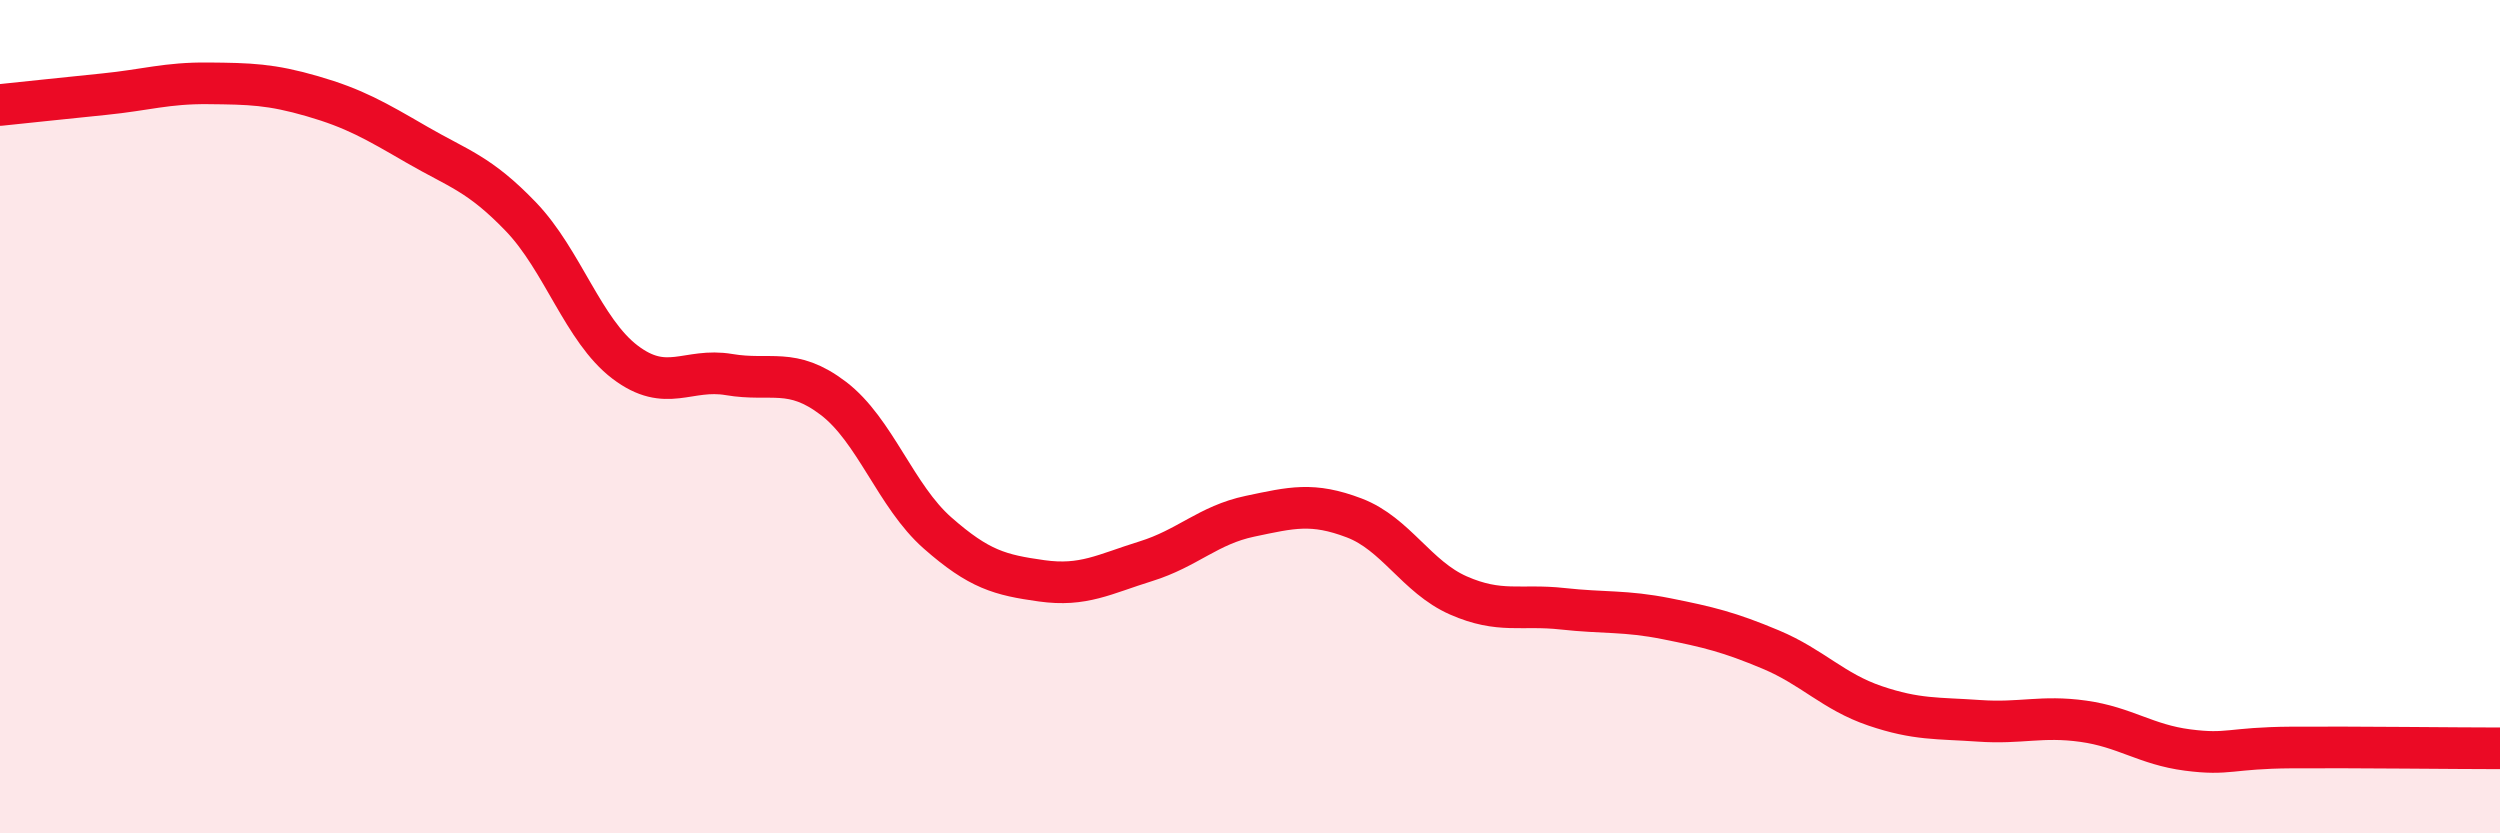
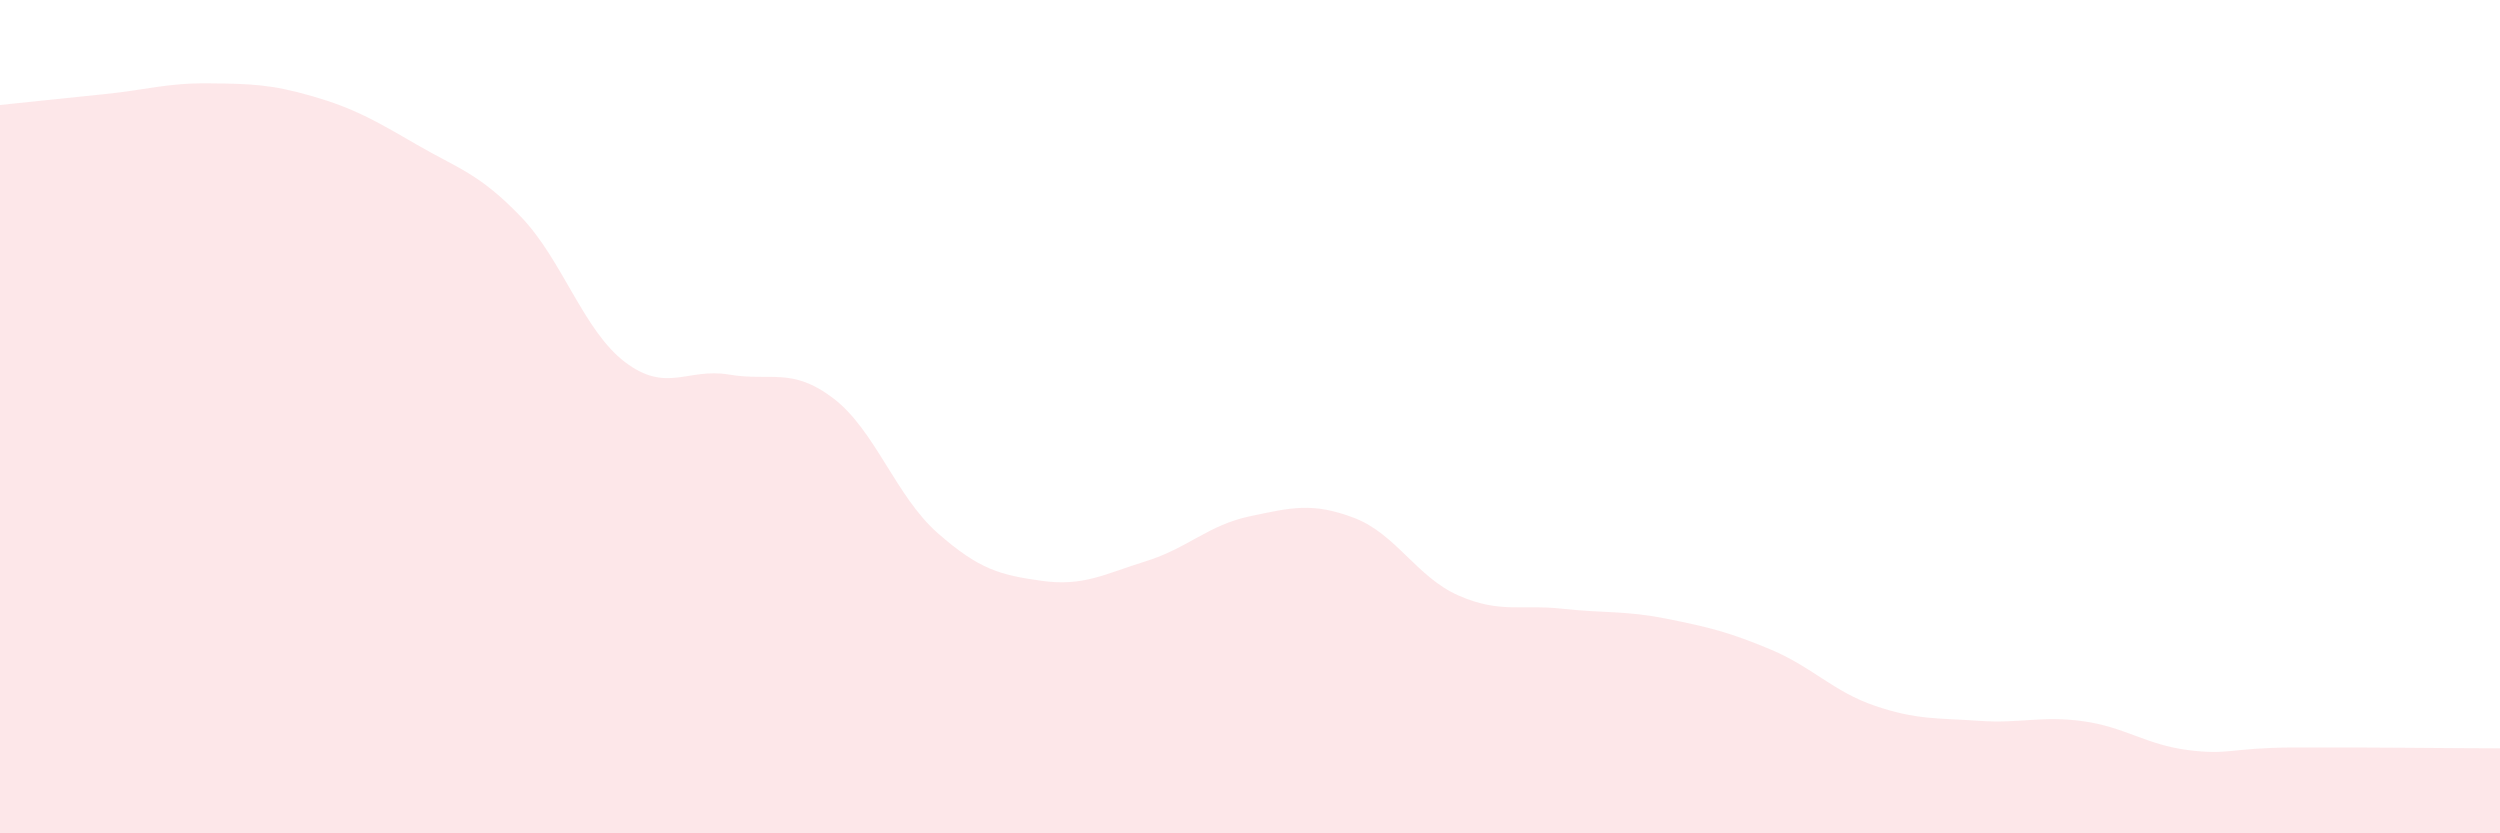
<svg xmlns="http://www.w3.org/2000/svg" width="60" height="20" viewBox="0 0 60 20">
  <path d="M 0,2.52 C 0.5,2.47 1.5,2.36 2.5,2.26 C 3.5,2.16 4,1.99 5,2 C 6,2.01 6.5,2.02 7.5,2.31 C 8.5,2.6 9,2.89 10,3.47 C 11,4.05 11.5,4.16 12.5,5.2 C 13.5,6.24 14,7.93 15,8.69 C 16,9.45 16.5,8.82 17.5,8.99 C 18.5,9.16 19,8.8 20,9.56 C 21,10.32 21.5,11.91 22.5,12.79 C 23.5,13.67 24,13.8 25,13.94 C 26,14.08 26.5,13.78 27.5,13.47 C 28.5,13.16 29,12.6 30,12.39 C 31,12.18 31.5,12.05 32.5,12.43 C 33.5,12.81 34,13.85 35,14.29 C 36,14.73 36.5,14.5 37.5,14.61 C 38.5,14.72 39,14.65 40,14.85 C 41,15.05 41.5,15.17 42.5,15.59 C 43.5,16.01 44,16.6 45,16.94 C 46,17.28 46.5,17.23 47.5,17.3 C 48.5,17.37 49,17.17 50,17.31 C 51,17.45 51.5,17.87 52.5,18 C 53.5,18.13 53.5,17.95 55,17.94 C 56.5,17.93 59,17.96 60,17.96L60 20L0 20Z" fill="#EB0A25" opacity="0.1" stroke-linecap="round" stroke-linejoin="round" />
-   <path d="M 0,2.52 C 0.5,2.47 1.5,2.36 2.5,2.26 C 3.5,2.16 4,1.99 5,2 C 6,2.01 6.5,2.02 7.5,2.31 C 8.5,2.6 9,2.89 10,3.47 C 11,4.05 11.5,4.16 12.5,5.2 C 13.5,6.24 14,7.93 15,8.69 C 16,9.45 16.5,8.82 17.5,8.99 C 18.5,9.16 19,8.8 20,9.56 C 21,10.32 21.5,11.91 22.5,12.79 C 23.5,13.67 24,13.8 25,13.94 C 26,14.08 26.5,13.78 27.5,13.47 C 28.5,13.16 29,12.6 30,12.39 C 31,12.18 31.5,12.05 32.5,12.43 C 33.5,12.81 34,13.85 35,14.29 C 36,14.73 36.5,14.5 37.5,14.61 C 38.5,14.72 39,14.65 40,14.85 C 41,15.05 41.5,15.17 42.5,15.59 C 43.5,16.01 44,16.6 45,16.94 C 46,17.28 46.5,17.23 47.5,17.3 C 48.5,17.37 49,17.17 50,17.31 C 51,17.45 51.5,17.87 52.5,18 C 53.5,18.13 53.5,17.95 55,17.94 C 56.5,17.93 59,17.96 60,17.96" stroke="#EB0A25" stroke-width="1" fill="none" stroke-linecap="round" stroke-linejoin="round" />
</svg>